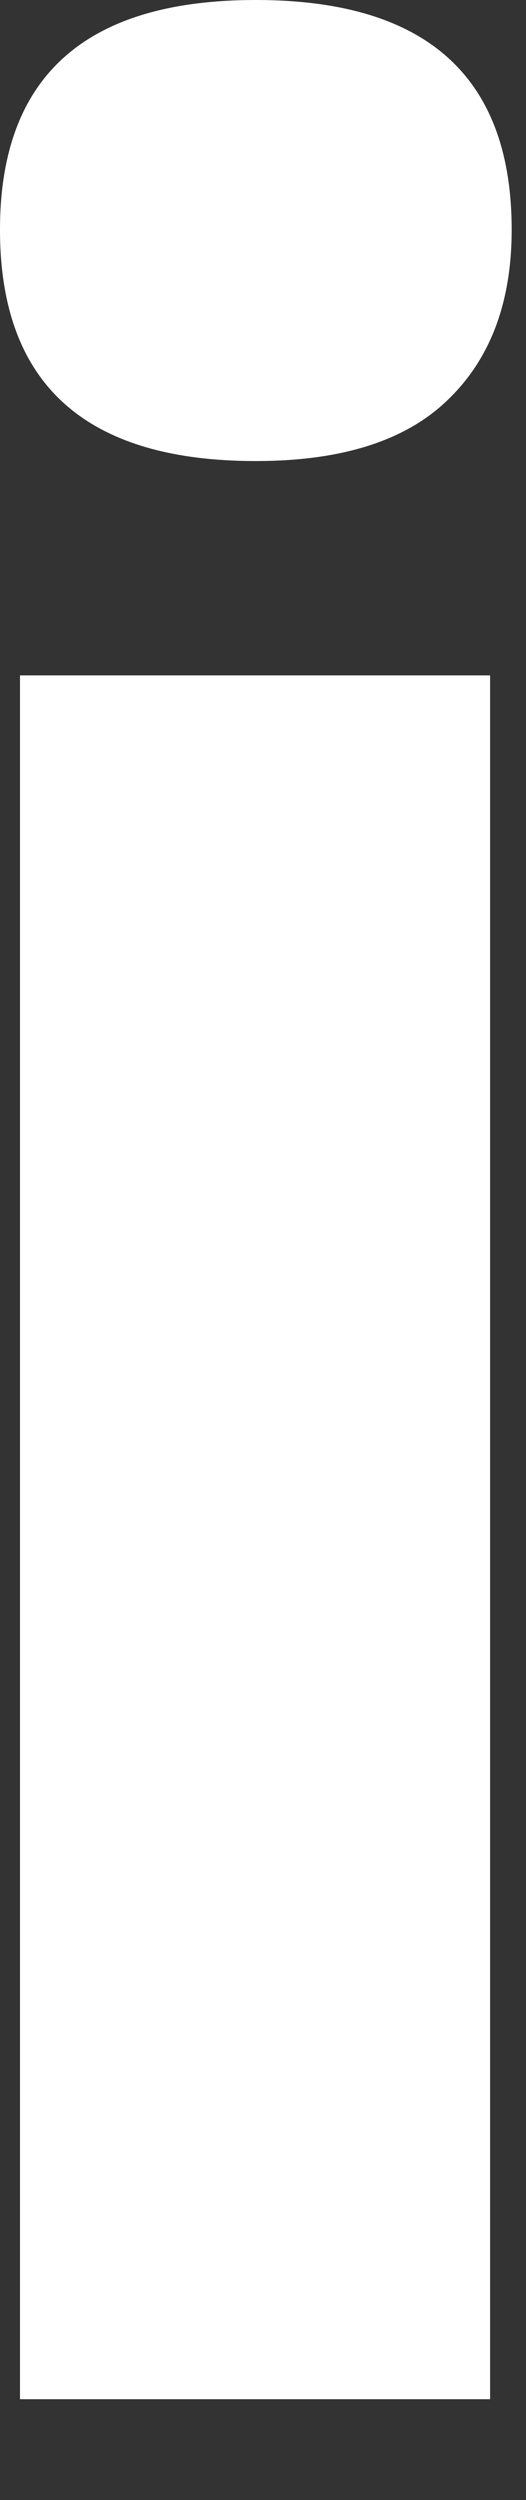
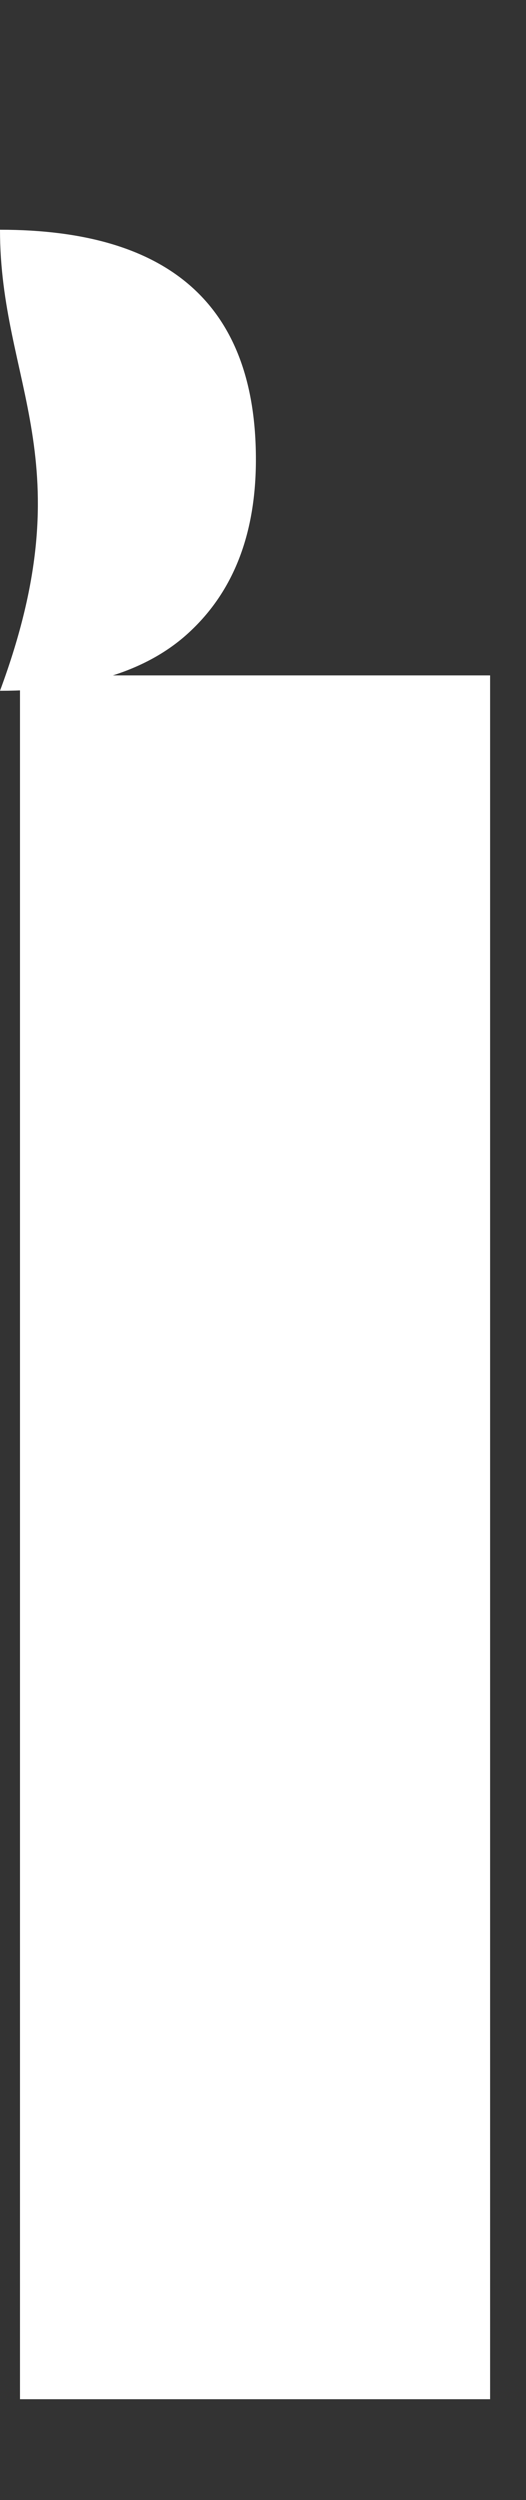
<svg xmlns="http://www.w3.org/2000/svg" width="4" height="19" fill="none">
  <rect width="100%" height="100%" fill="#333333" stroke="none" />
-   <path d="M0 1.746C0 .582.648 0 1.945 0c1.297 0 1.946.582 1.946 1.746 0 .555-.164.988-.493 1.3-.32.306-.804.458-1.453.458C.648 3.504 0 2.918 0 1.746Zm3.727 16.488H.152V5.133h3.575v13.101Z" fill="#fff" />
+   <path d="M0 1.746c1.297 0 1.946.582 1.946 1.746 0 .555-.164.988-.493 1.3-.32.306-.804.458-1.453.458C.648 3.504 0 2.918 0 1.746Zm3.727 16.488H.152V5.133h3.575v13.101Z" fill="#fff" />
</svg>